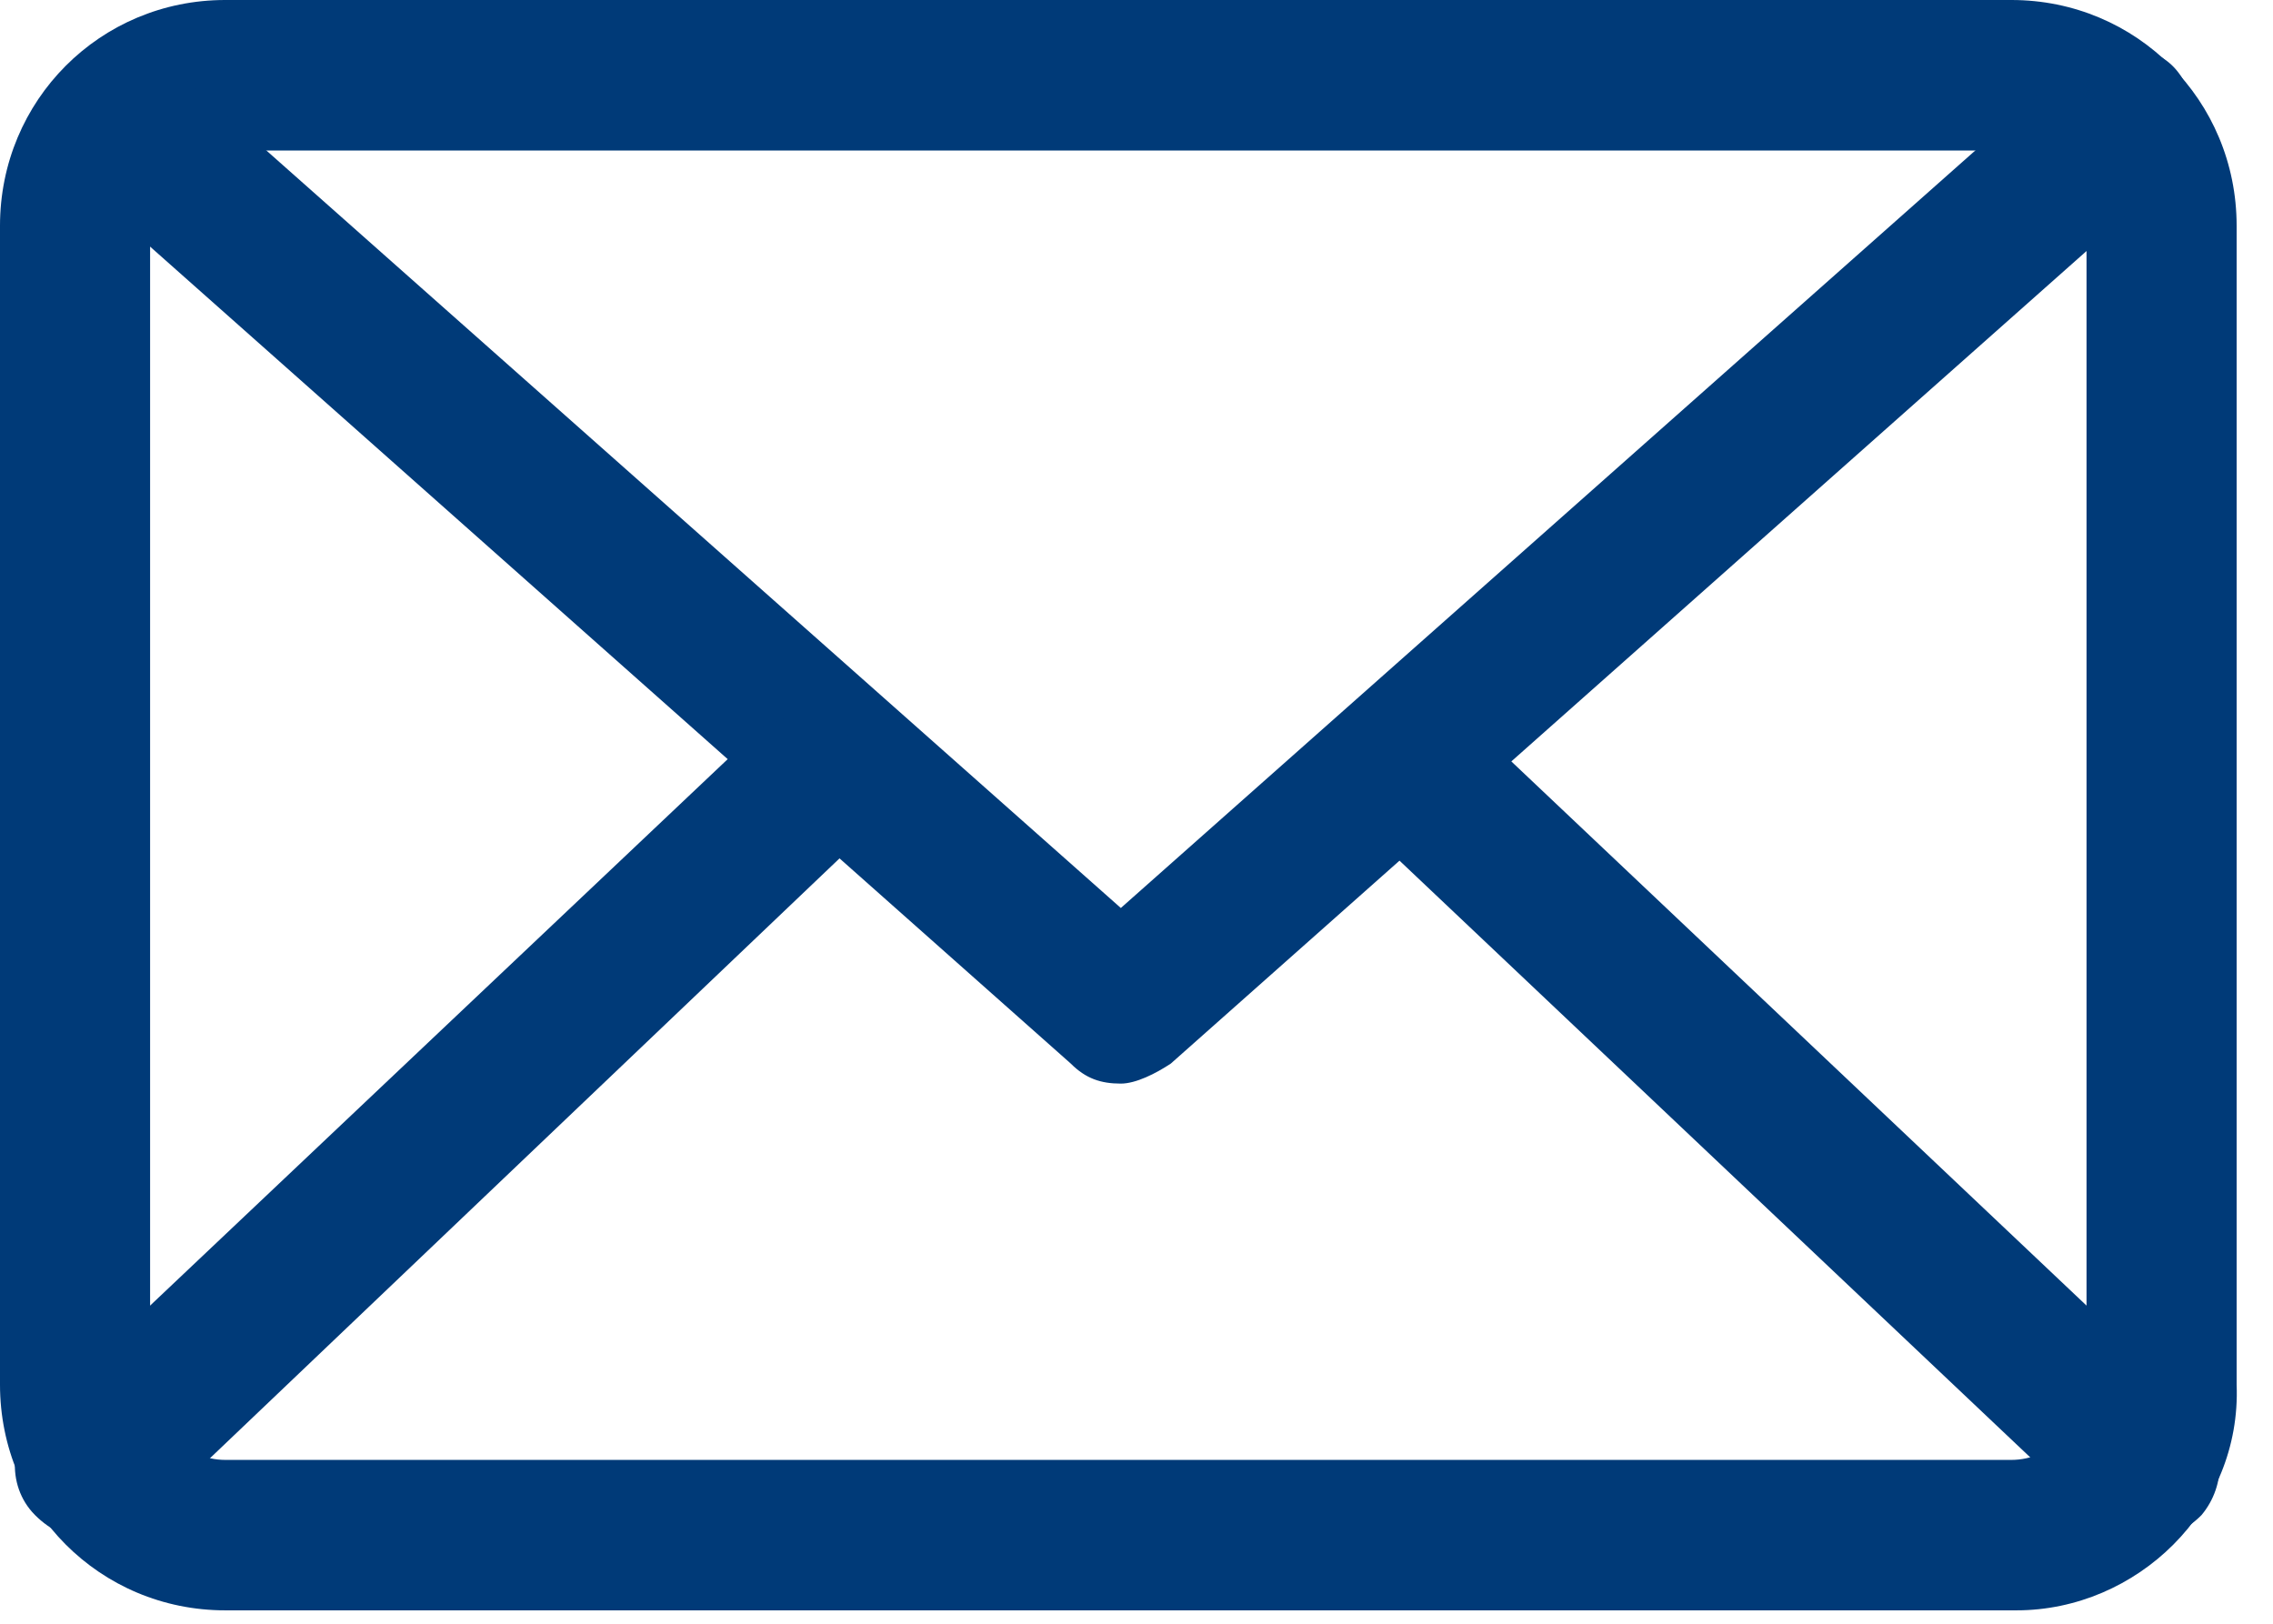
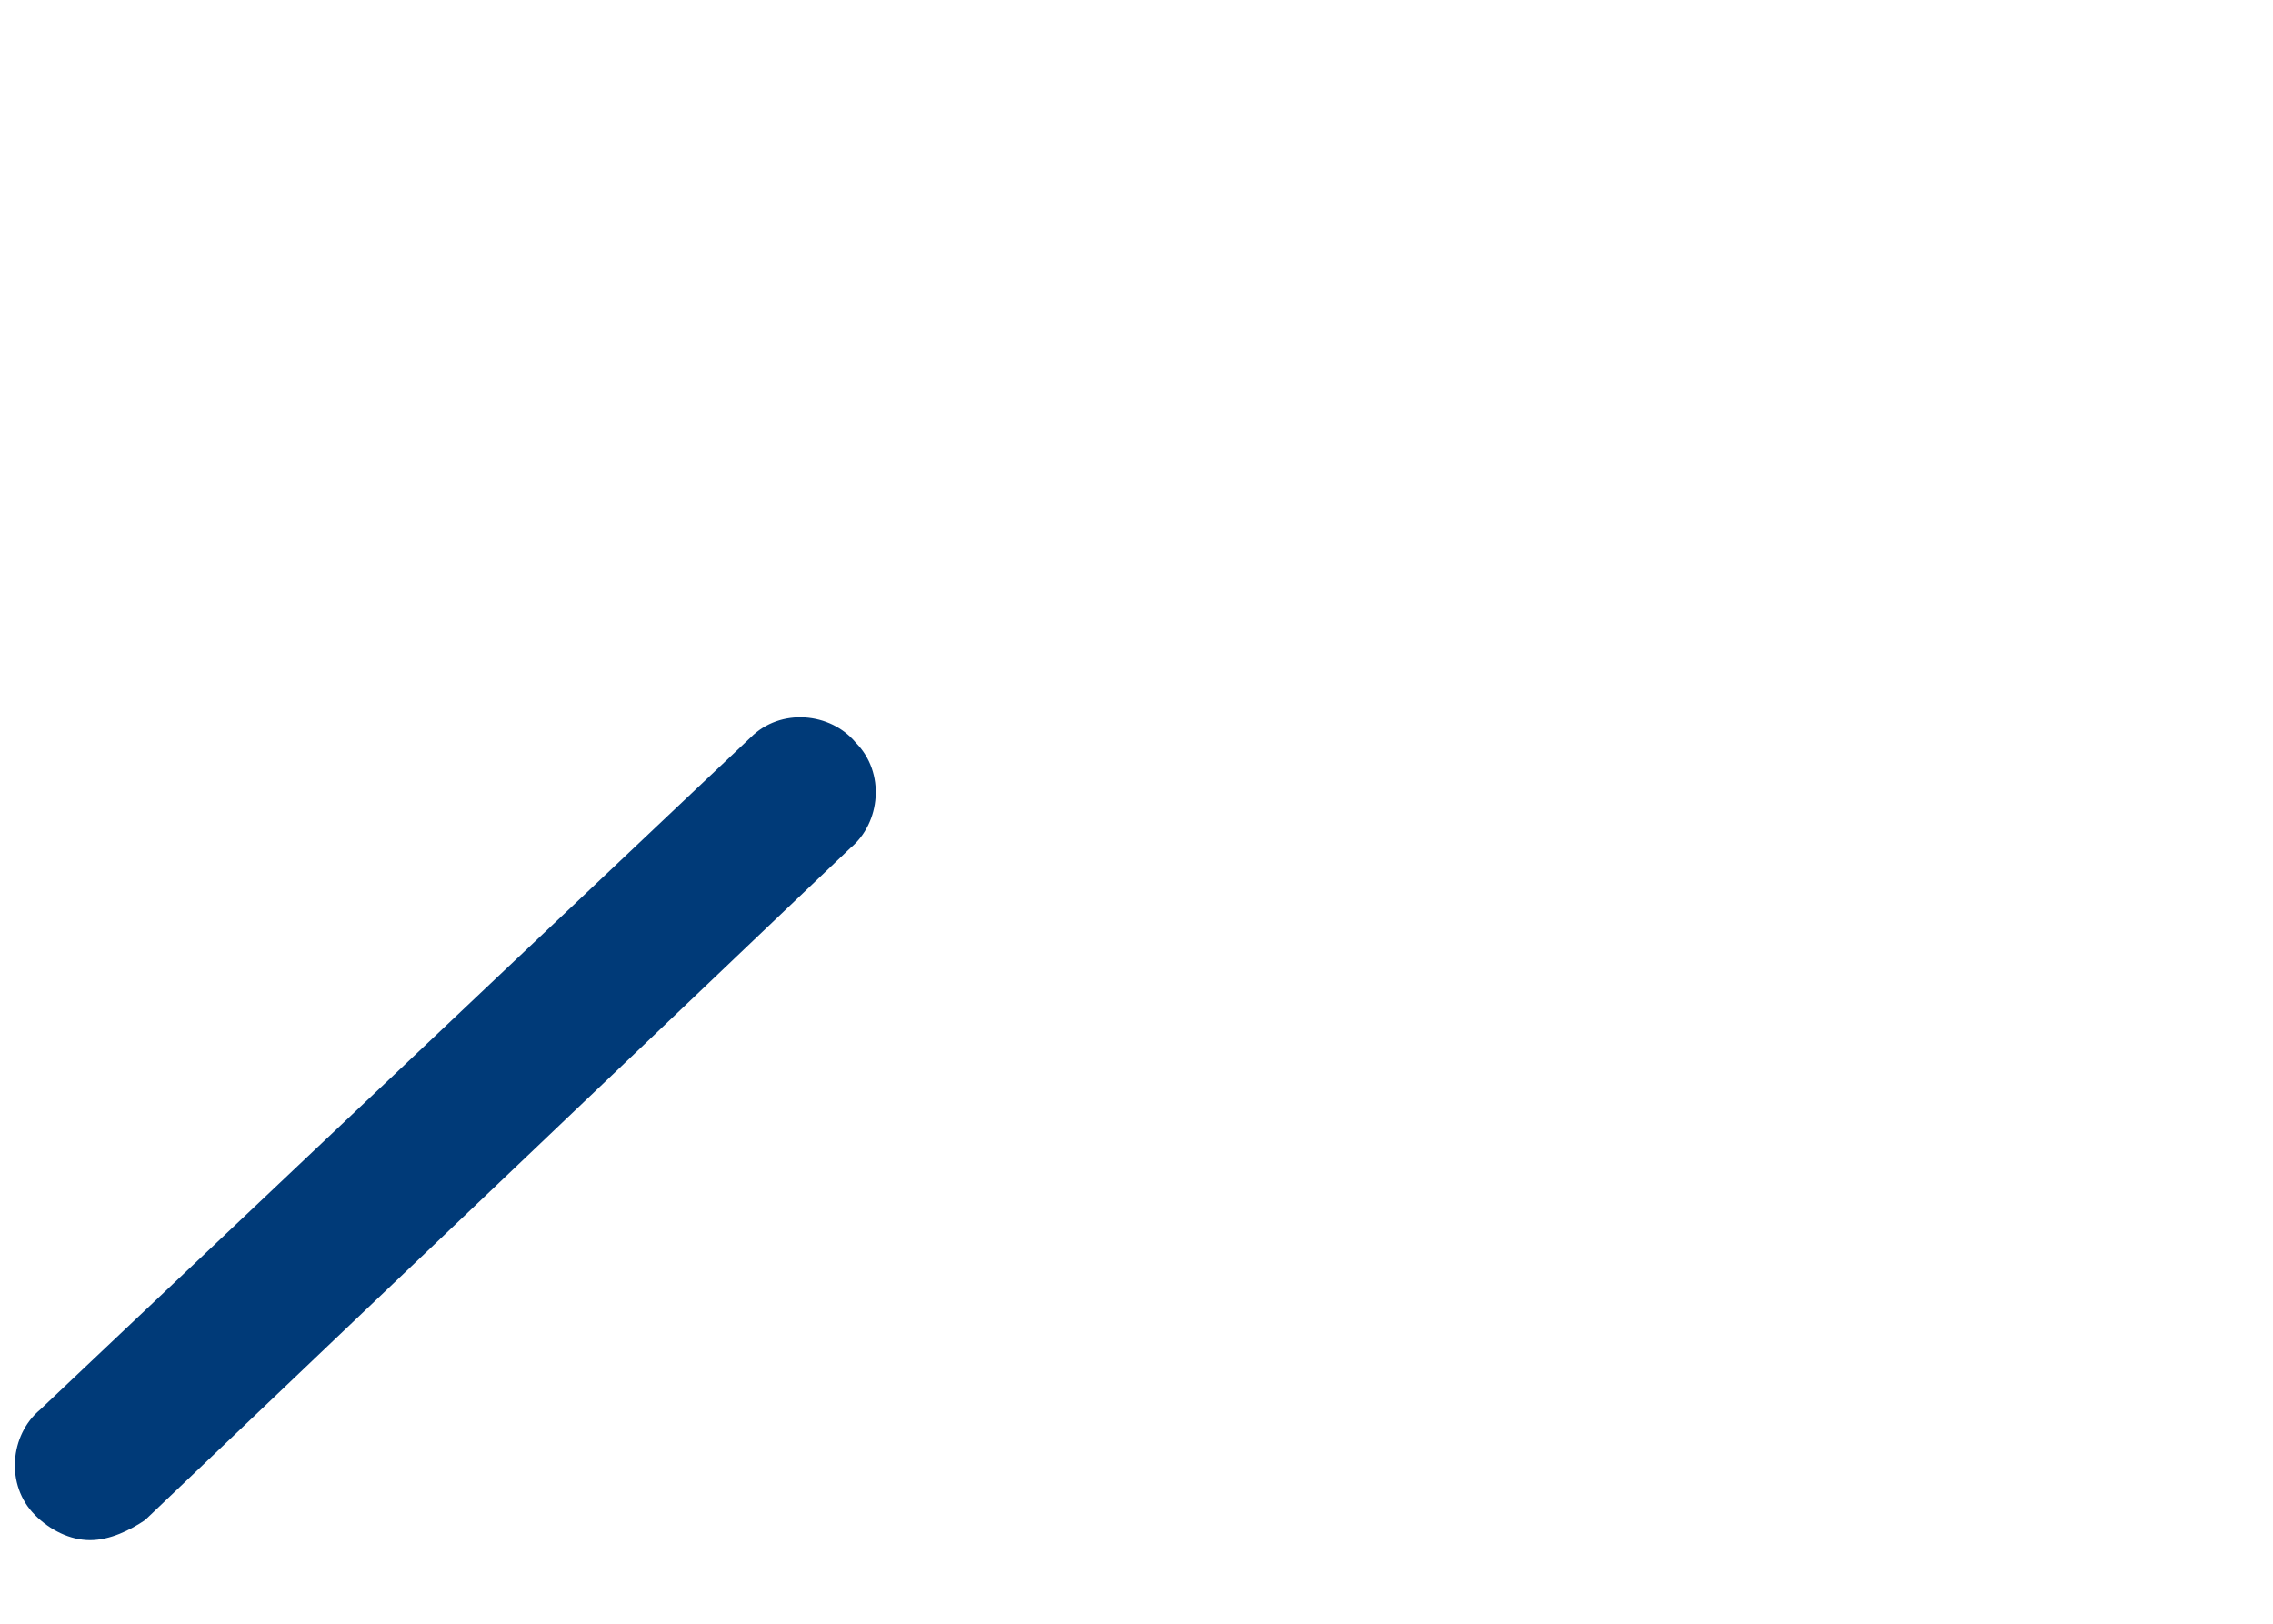
<svg xmlns="http://www.w3.org/2000/svg" width="28" height="20" viewBox="0 0 28 20">
  <g fill="none" fill-rule="evenodd">
-     <path fill="#003A78" d="M24.84,19.835 L2.774,19.835 C1.233,19.835 5.25012133e-14,18.599 5.25012133e-14,17.055 L5.25012133e-14,2.781 C5.25012133e-14,1.236 1.233,1.8698493e-15 2.774,1.8698493e-15 L24.778,1.8698493e-15 C26.319,1.8698493e-15 27.552,1.236 27.552,2.781 L27.552,17.055 C27.613,18.599 26.319,19.835 24.84,19.835 Z M2.774,1.854 C2.281,1.854 1.849,2.287 1.849,2.781 L1.849,17.055 C1.849,17.549 2.281,17.982 2.774,17.982 L24.778,17.982 C25.271,17.982 25.703,17.549 25.703,17.055 L25.703,2.781 C25.703,2.286 25.271,1.854 24.778,1.854 L2.774,1.854 Z" />
    <path d="M24.84,19.835 L2.774,19.835 C1.233,19.835 5.25012133e-14,18.599 5.25012133e-14,17.055 L5.25012133e-14,2.781 C5.25012133e-14,1.236 1.233,1.8698493e-15 2.774,1.8698493e-15 L24.778,1.8698493e-15 C26.319,1.8698493e-15 27.552,1.236 27.552,2.781 L27.552,17.055 C27.613,18.599 26.319,19.835 24.84,19.835 Z M2.774,1.854 C2.281,1.854 1.849,2.287 1.849,2.781 L1.849,17.055 C1.849,17.549 2.281,17.982 2.774,17.982 L24.778,17.982 C25.271,17.982 25.703,17.549 25.703,17.055 L25.703,2.781 C25.703,2.286 25.271,1.854 24.778,1.854 L2.774,1.854 Z" />
-     <path fill="#003A78" d="M13.807,13.347 C13.56,13.347 13.375,13.285 13.19,13.1 L0.863,2.163 C0.493,1.854 0.431,1.236 0.801,0.865 C1.109,0.495 1.726,0.433 2.096,0.803 L13.807,11.184 L25.518,0.803 C25.888,0.495 26.504,0.495 26.812,0.865 C27.12,1.236 27.12,1.854 26.75,2.163 L14.423,13.1 C14.238,13.223 13.992,13.347 13.807,13.347 Z" />
-     <path d="M13.807,13.347 C13.56,13.347 13.375,13.285 13.19,13.1 L0.863,2.163 C0.493,1.854 0.431,1.236 0.801,0.865 C1.109,0.495 1.726,0.433 2.096,0.803 L13.807,11.184 L25.518,0.803 C25.888,0.495 26.504,0.495 26.812,0.865 C27.12,1.236 27.12,1.854 26.75,2.163 L14.423,13.1 C14.238,13.223 13.992,13.347 13.807,13.347 Z" />
    <path fill="#003A78" d="M1.109,18.97 C0.863,18.97 0.616,18.847 0.431,18.661 C0.062,18.291 0.123,17.673 0.493,17.364 L9.246,9.084 C9.615,8.713 10.232,8.775 10.54,9.145 C10.91,9.516 10.848,10.134 10.478,10.443 L1.787,18.723 C1.603,18.847 1.356,18.97 1.109,18.97 Z" />
    <path d="M1.109,18.97 C0.863,18.97 0.616,18.847 0.431,18.661 C0.062,18.291 0.123,17.673 0.493,17.364 L9.246,9.084 C9.615,8.713 10.232,8.775 10.54,9.145 C10.91,9.516 10.848,10.134 10.478,10.443 L1.787,18.723 C1.603,18.847 1.356,18.97 1.109,18.97 Z" />
-     <path fill="#003A78" d="M26.442,18.97 C26.196,18.97 26.011,18.908 25.826,18.723 L17.073,10.443 C16.704,10.072 16.704,9.516 17.012,9.145 C17.382,8.775 17.936,8.775 18.306,9.084 L27.059,17.364 C27.429,17.734 27.429,18.291 27.12,18.661 C26.936,18.847 26.689,18.97 26.442,18.97 Z" />
-     <path d="M26.442,18.97 C26.196,18.97 26.011,18.908 25.826,18.723 L17.073,10.443 C16.704,10.072 16.704,9.516 17.012,9.145 C17.382,8.775 17.936,8.775 18.306,9.084 L27.059,17.364 C27.429,17.734 27.429,18.291 27.12,18.661 C26.936,18.847 26.689,18.97 26.442,18.97 Z" />
  </g>
</svg>